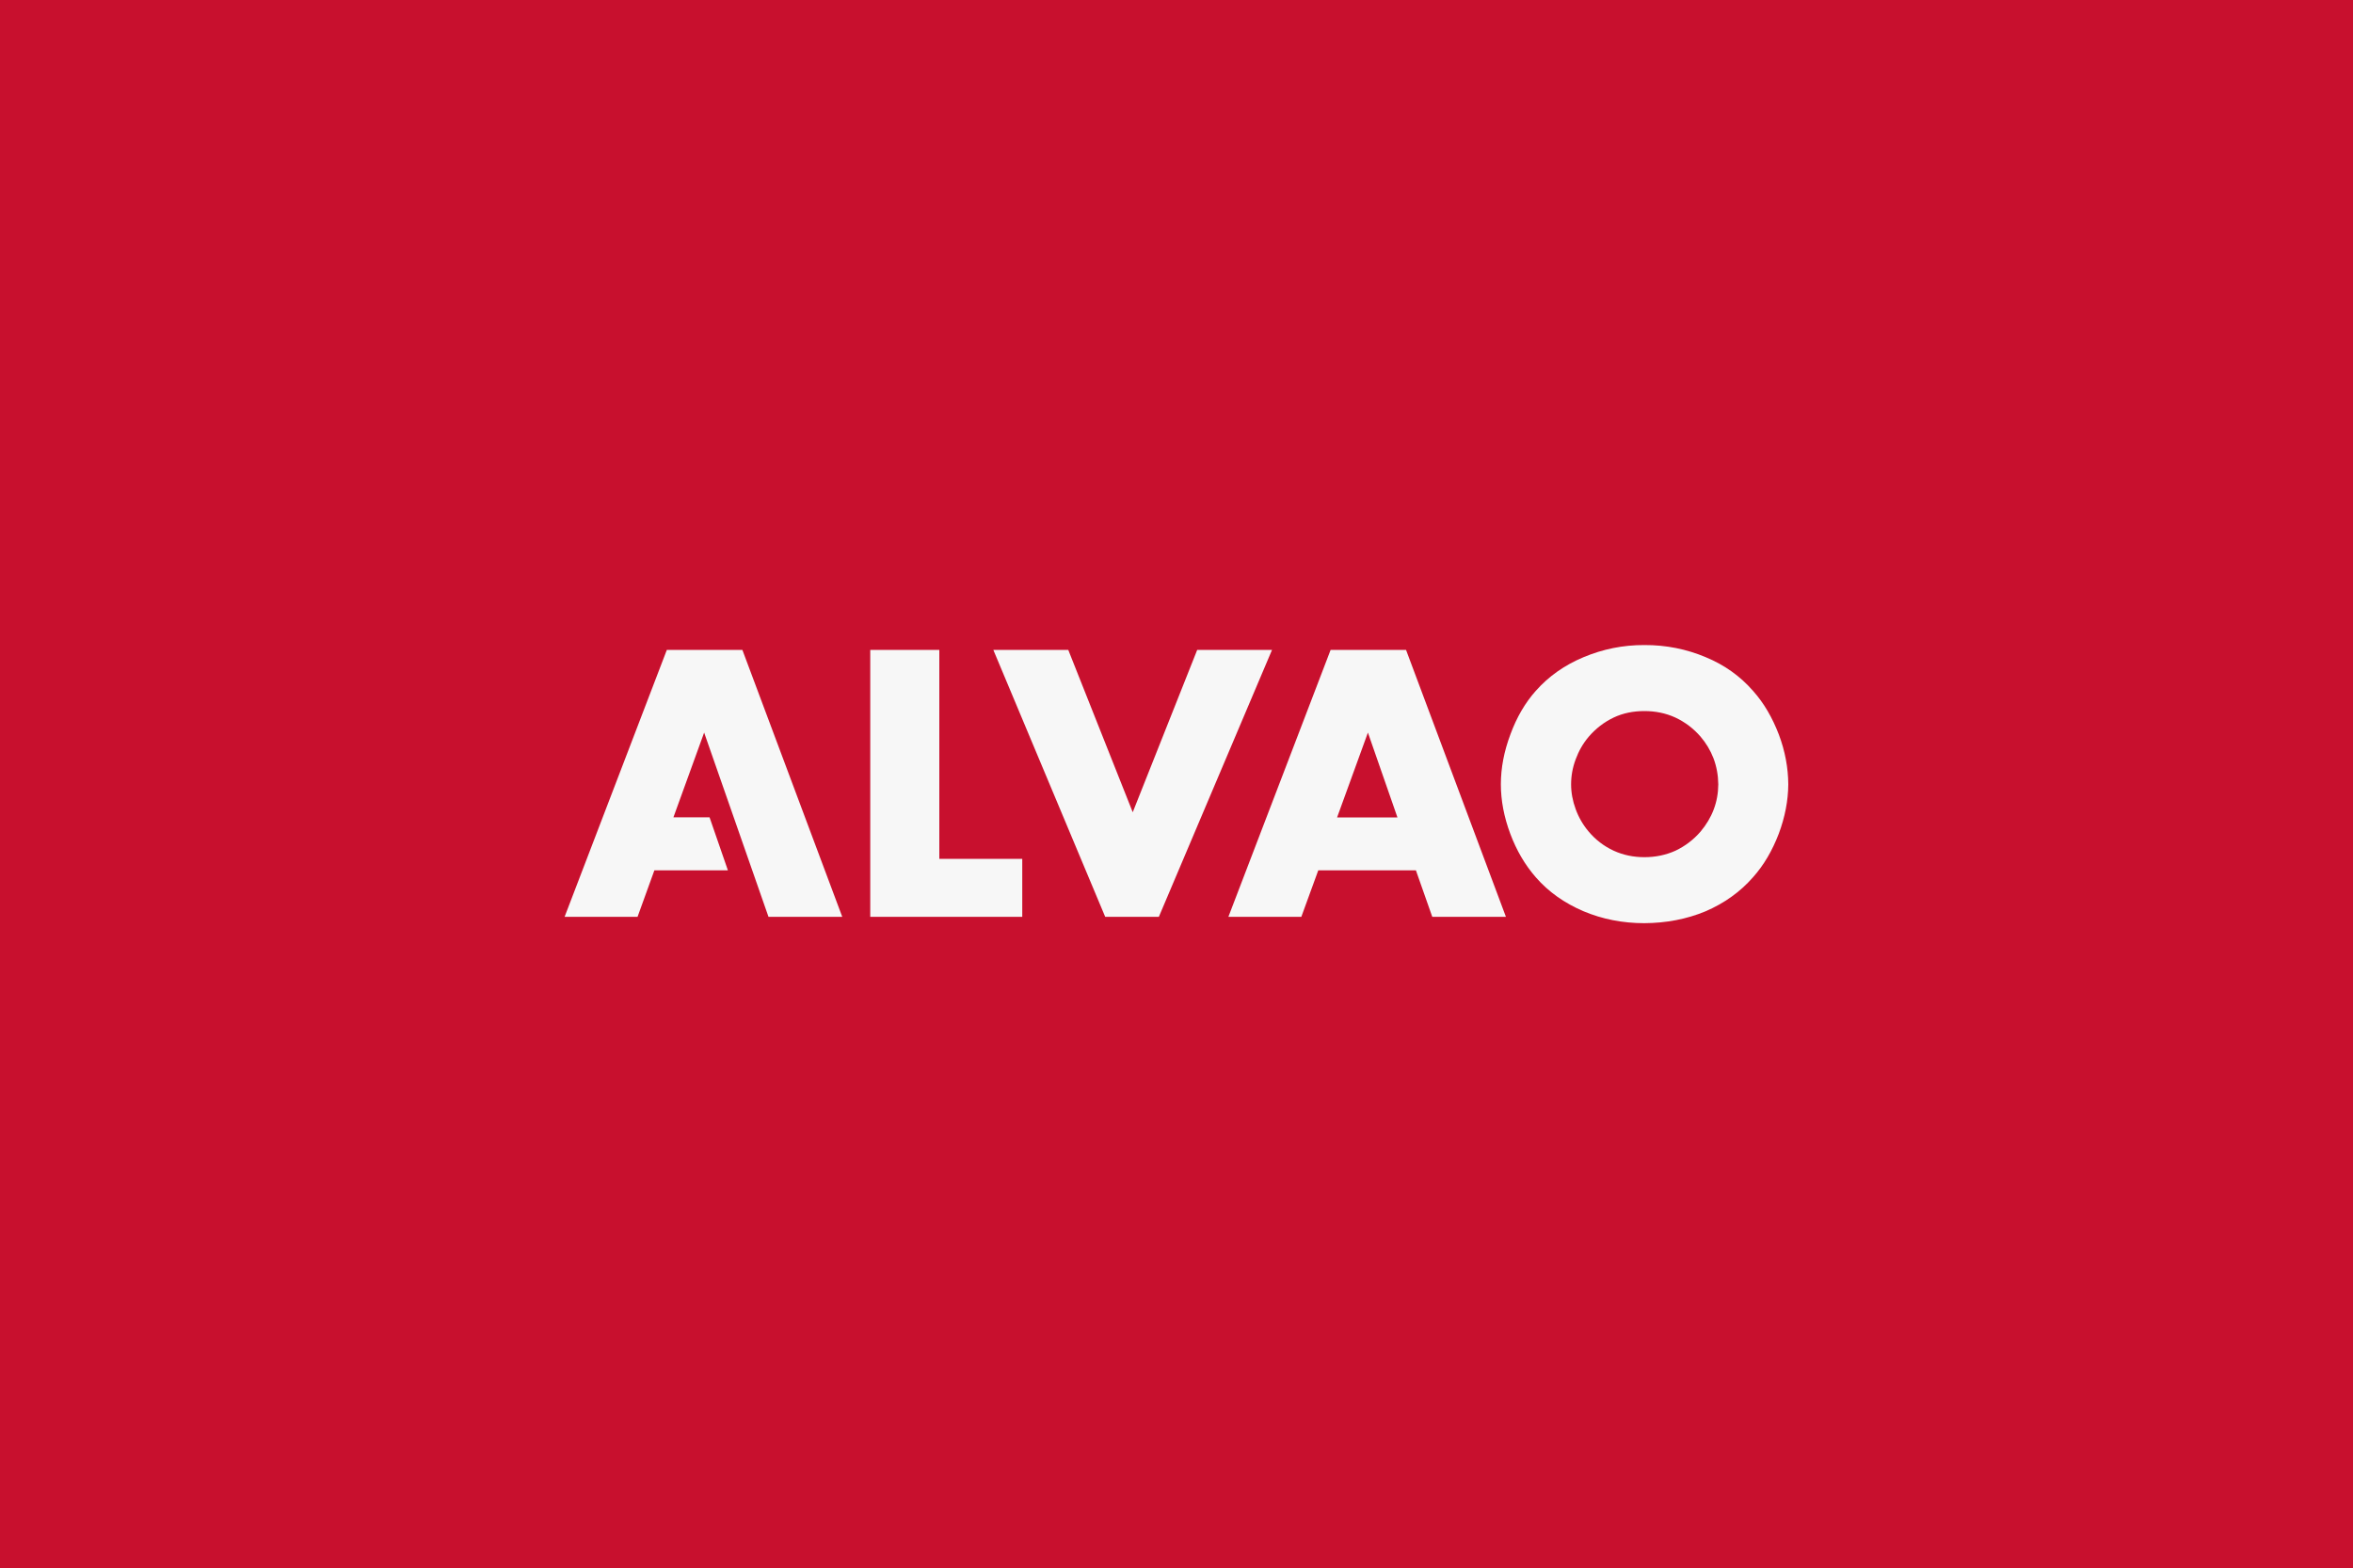
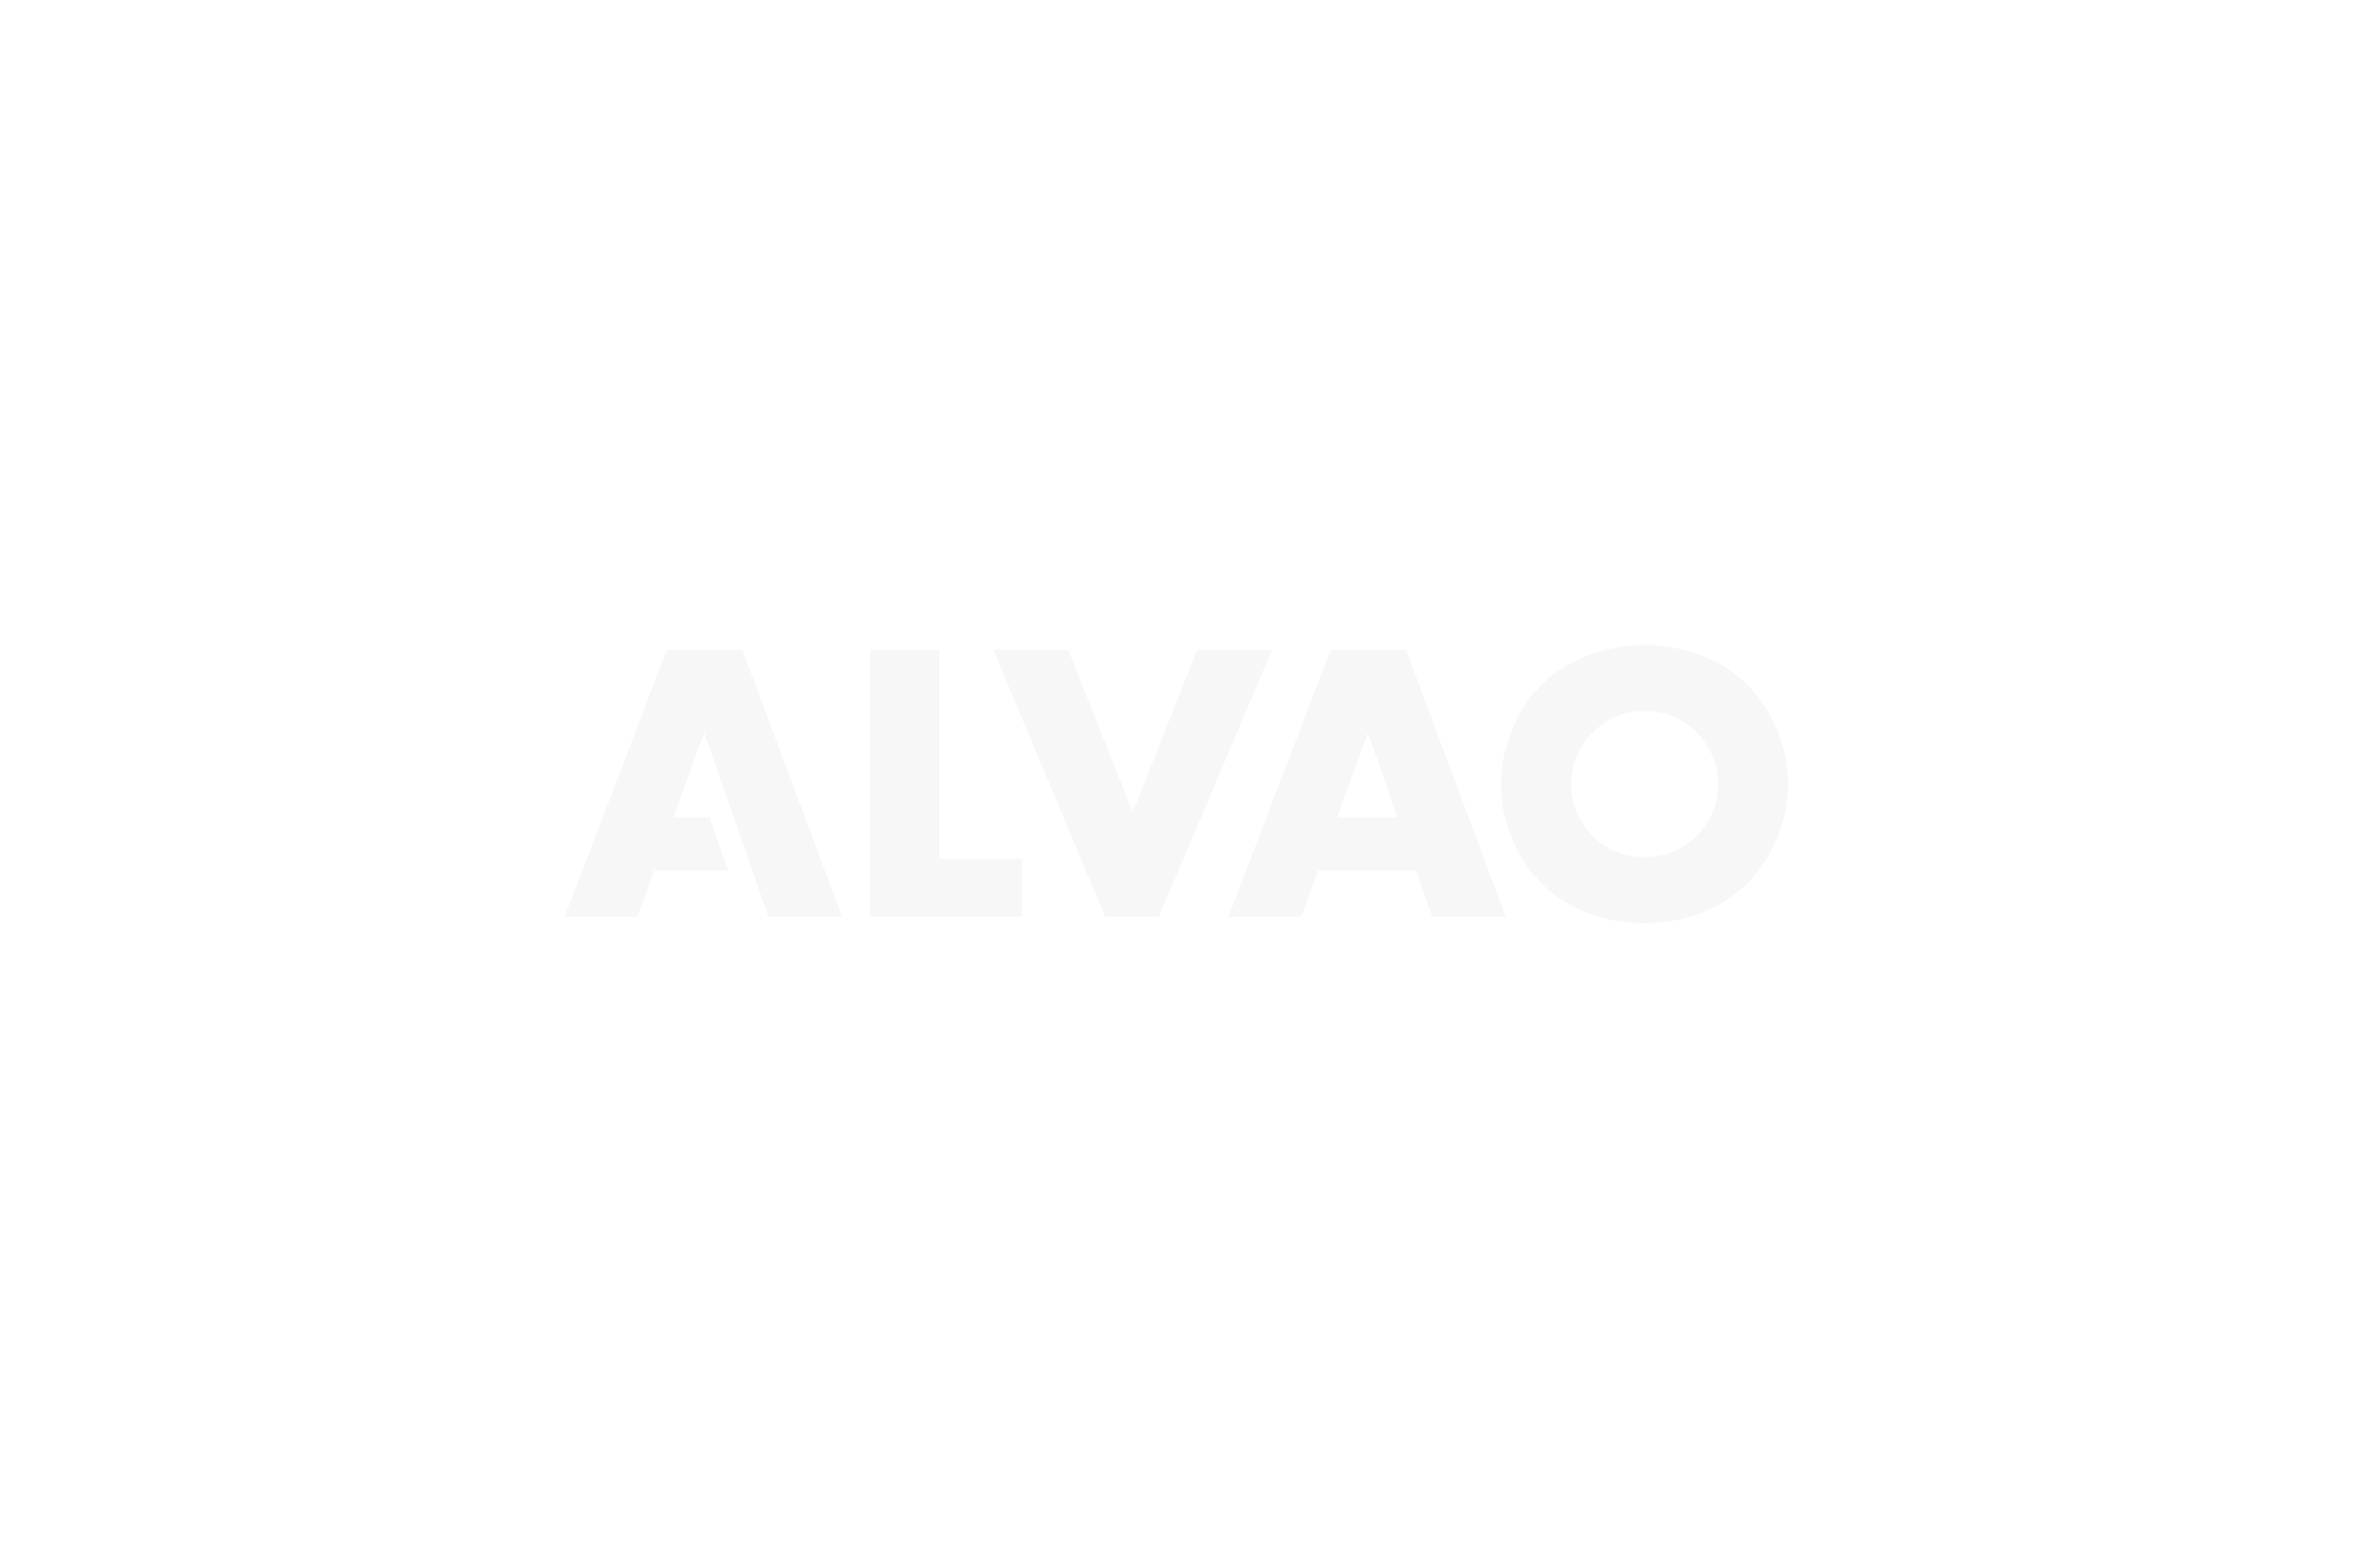
<svg xmlns="http://www.w3.org/2000/svg" width="2000" height="1333">
-   <path fill="#c8102e" d="M0 0h2000v1333H0z" />
  <path d="M1162.7 622.7l25.1 72.1h-51.3l26.2-72.1zm-31.7-70.3l-86.9 226.9h62l14.4-39.5h83l13.9 39.5h62.6l-84.9-226.9H1131zm-113.4 0l-54.8 138-54.8-138h-63.7l95.1 226.9H985l96.2-226.9zm-277.9 0v226.9h129.2V730h-70.5V552.4zm-172.9 0l-86.9 226.9h62l14.3-39.5h62.5l-15.6-45.1h-30.7l26.1-72 54.7 156.6h62.7L631 552.4zm945.2 72c-5.5-14.3-12.6-26.7-22-37.2-10.8-12.4-24.2-22-40.2-28.6-16.1-6.8-33.6-10.4-52.1-10.3-18.2-.1-35.5 3.5-51.7 10.3-16.1 6.7-29.7 16.3-40.6 28.6-9 10.1-16.2 22.4-21.5 36.8-5.5 14.6-8.2 28.7-8.2 42.7 0 13.8 2.7 27.8 8 42s12.6 26.6 21.8 37.1c10.6 12.2 24.2 21.8 40.3 28.7 16.1 6.8 33.5 10.2 51.8 10.2 18.5-.1 36-3.4 52.1-10.1 16-6.9 29.4-16.5 40.2-28.8 9.4-10.5 16.5-22.8 22-37.1 5.3-14.2 8-28.2 8.1-42-.1-14.1-2.7-28.2-8-42.3m-66.6 1.7c4.7 5.5 8.4 11.6 11.1 18.6 2.6 7 3.9 14.3 4 22-.1 15.1-5.2 28.4-15.1 40.2-6 6.9-13.1 12.3-21.3 16.2-8.2 3.7-17 5.5-26.4 5.5-9.3 0-18-1.8-26.1-5.5-8.4-3.9-15.4-9.3-21.3-16.3-4.8-5.7-8.5-12.1-11-19-2.6-7-3.9-14.1-3.9-21.1 0-7.3 1.3-14.4 3.9-21.3 2.6-7.1 6.2-13.4 11-19.1 6-7 13.1-12.5 21.3-16.4 8-3.8 16.8-5.5 26.1-5.5 9.2 0 18 1.7 26.3 5.5 8.3 3.9 15.4 9.3 21.4 16.2" fill="#f7f7f7" />
</svg>